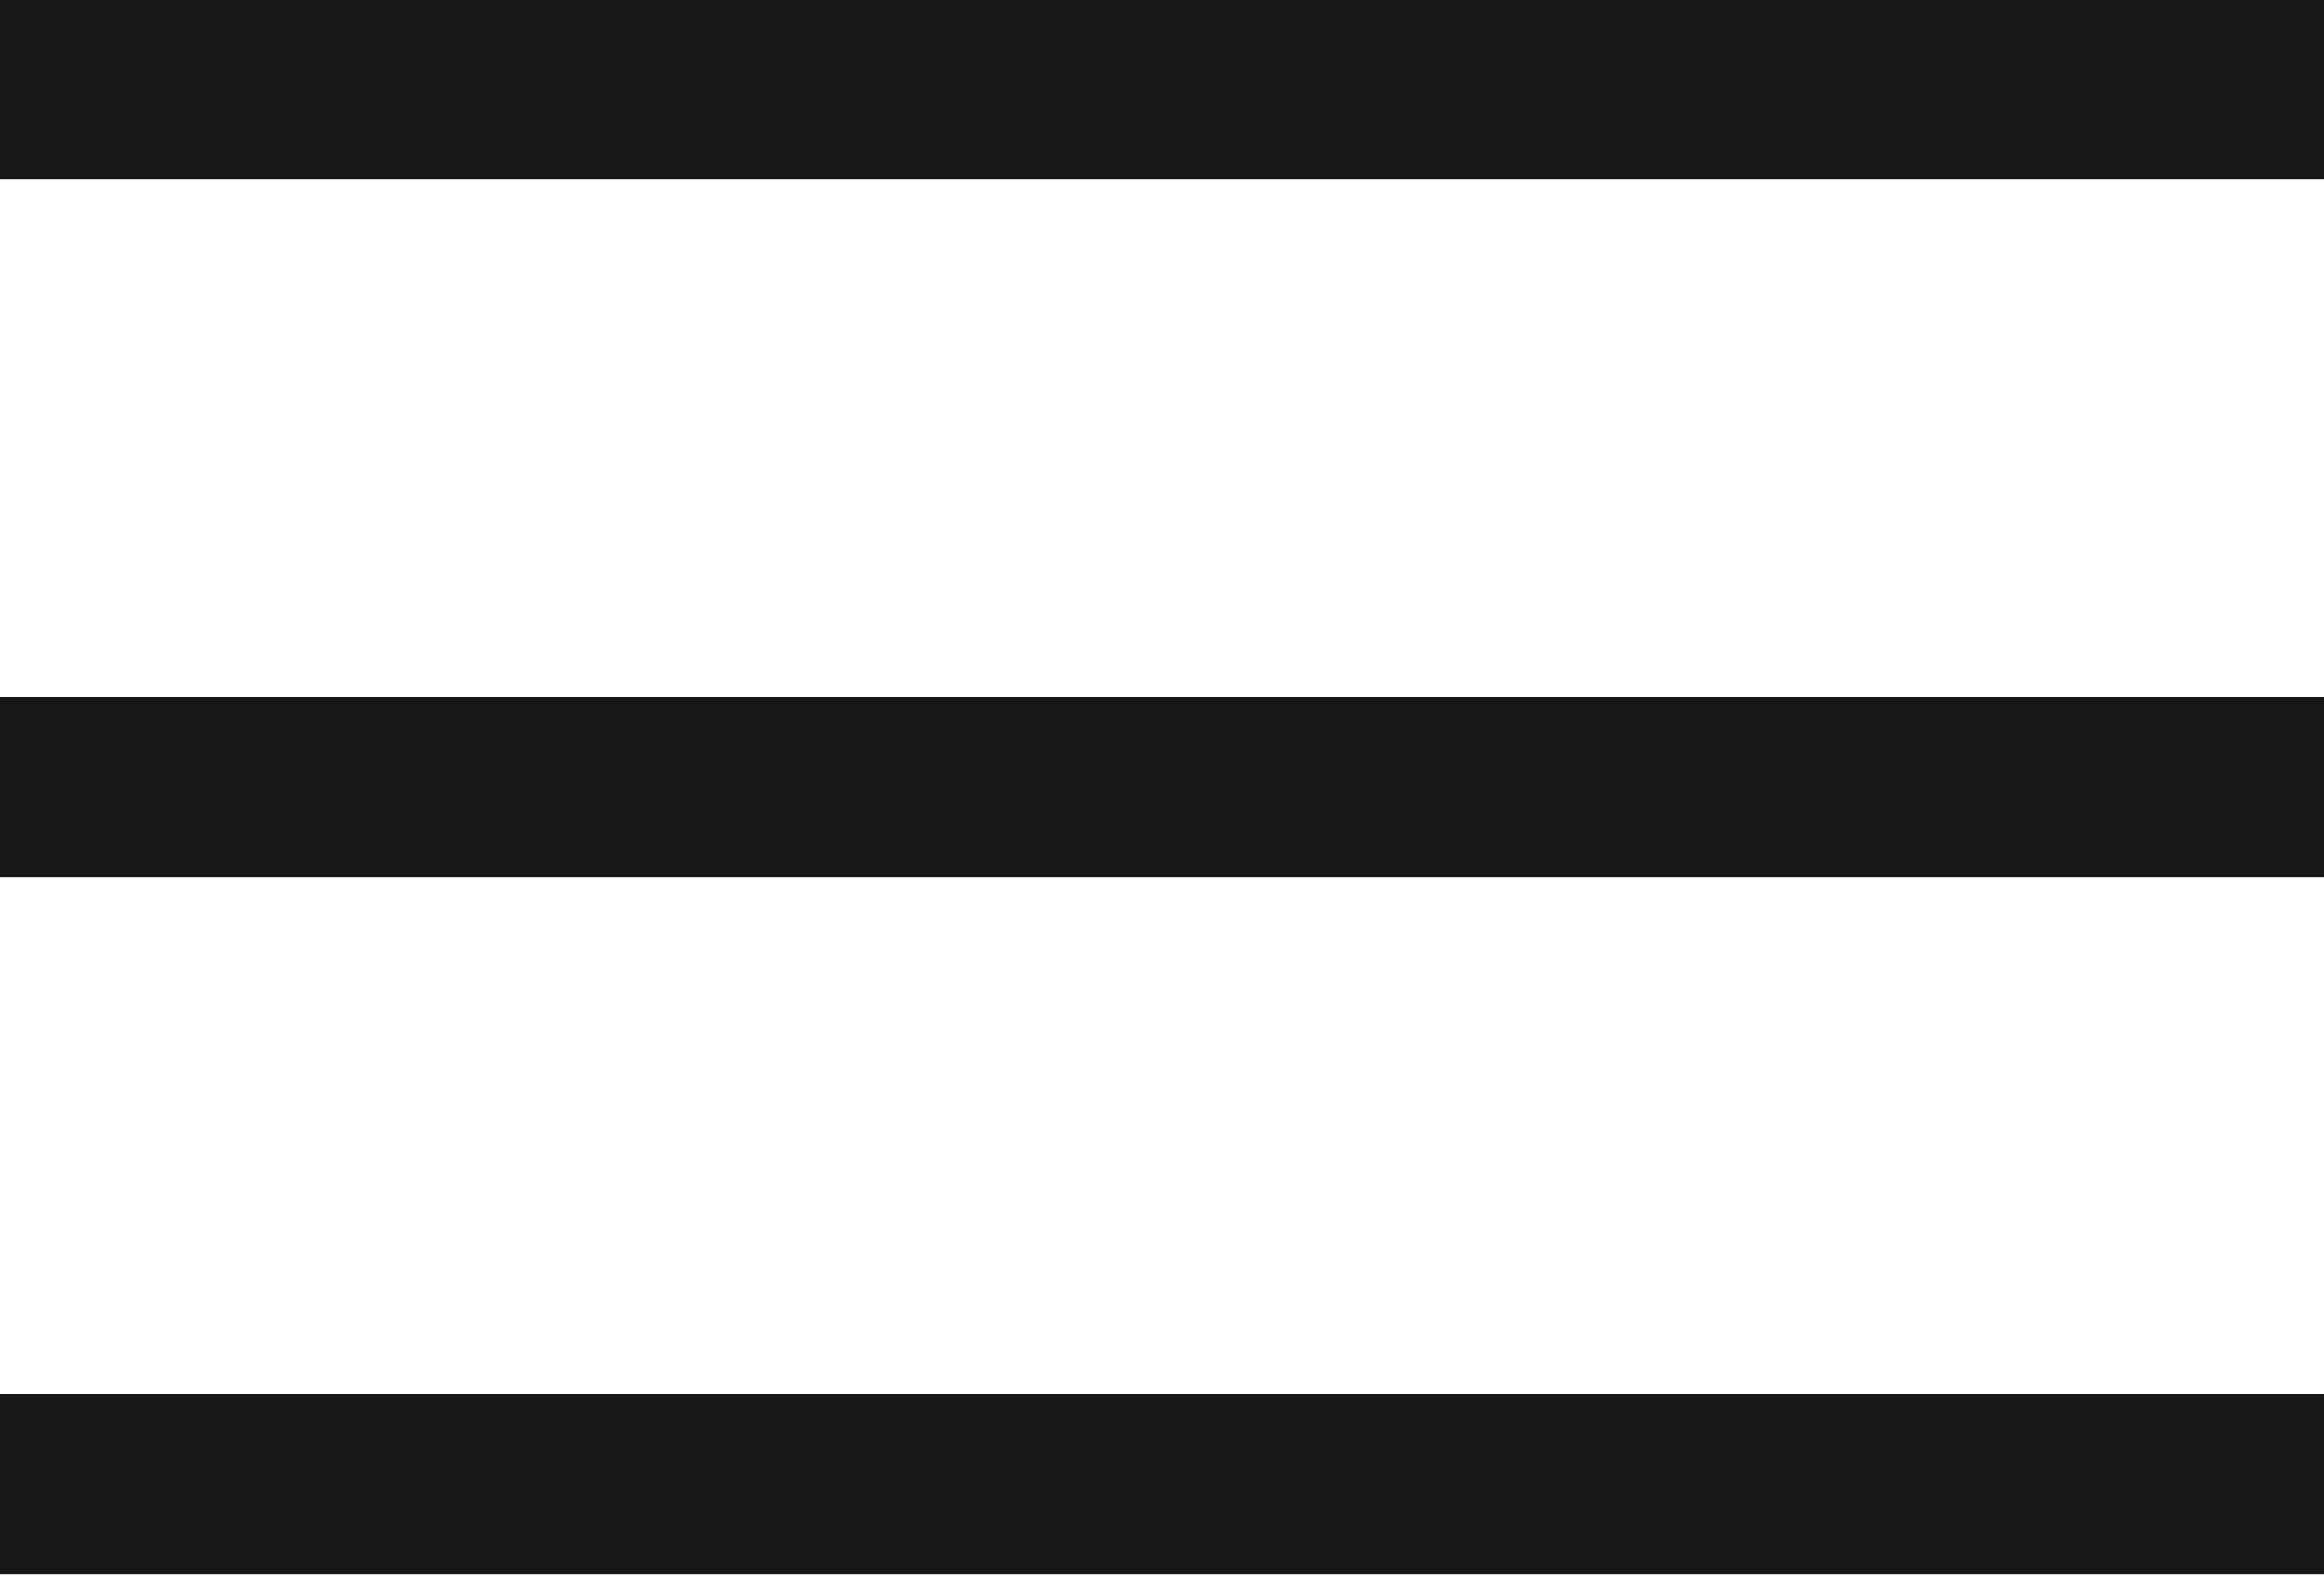
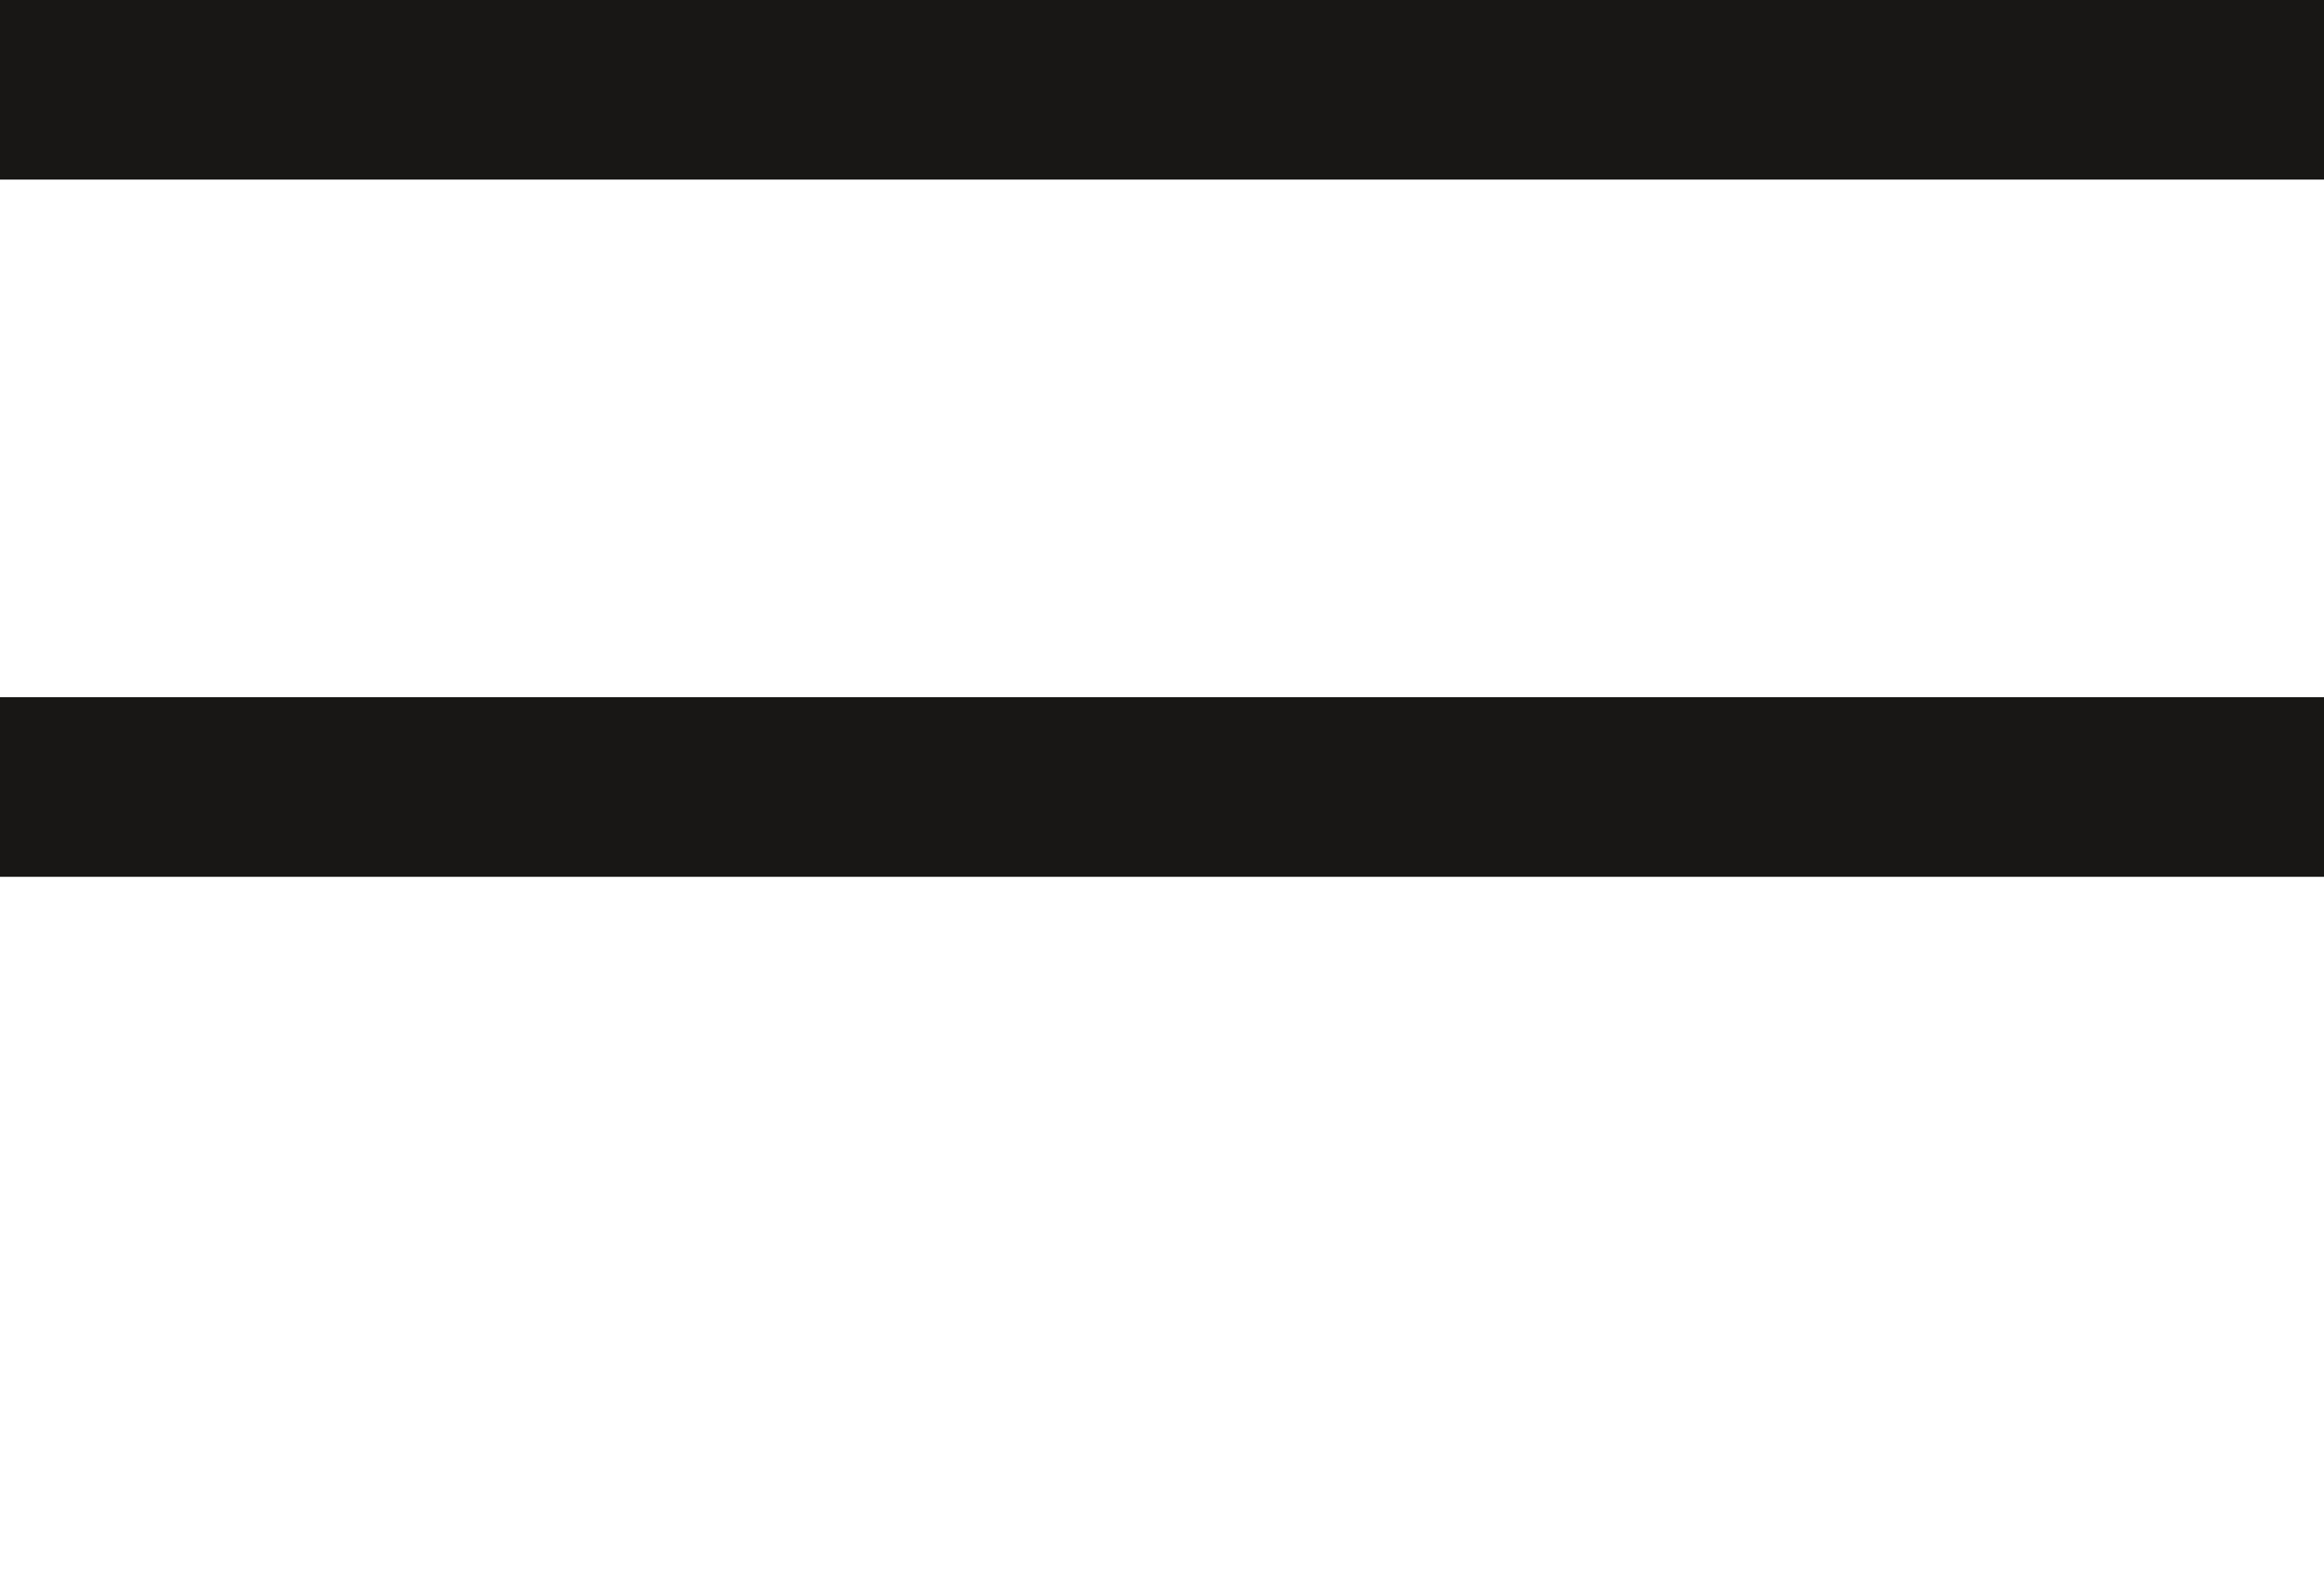
<svg xmlns="http://www.w3.org/2000/svg" version="1.1" id="Ebene_1" x="0px" y="0px" viewBox="0 0 22 15" style="enable-background:new 0 0 22 15;" xml:space="preserve">
  <style type="text/css">
	.st0{fill:#181716;}
</style>
  <rect class="st0" width="22" height="1.7" />
-   <rect y="13.2" class="st0" width="22" height="1.7" />
  <rect y="6.6" class="st0" width="22" height="1.7" />
</svg>